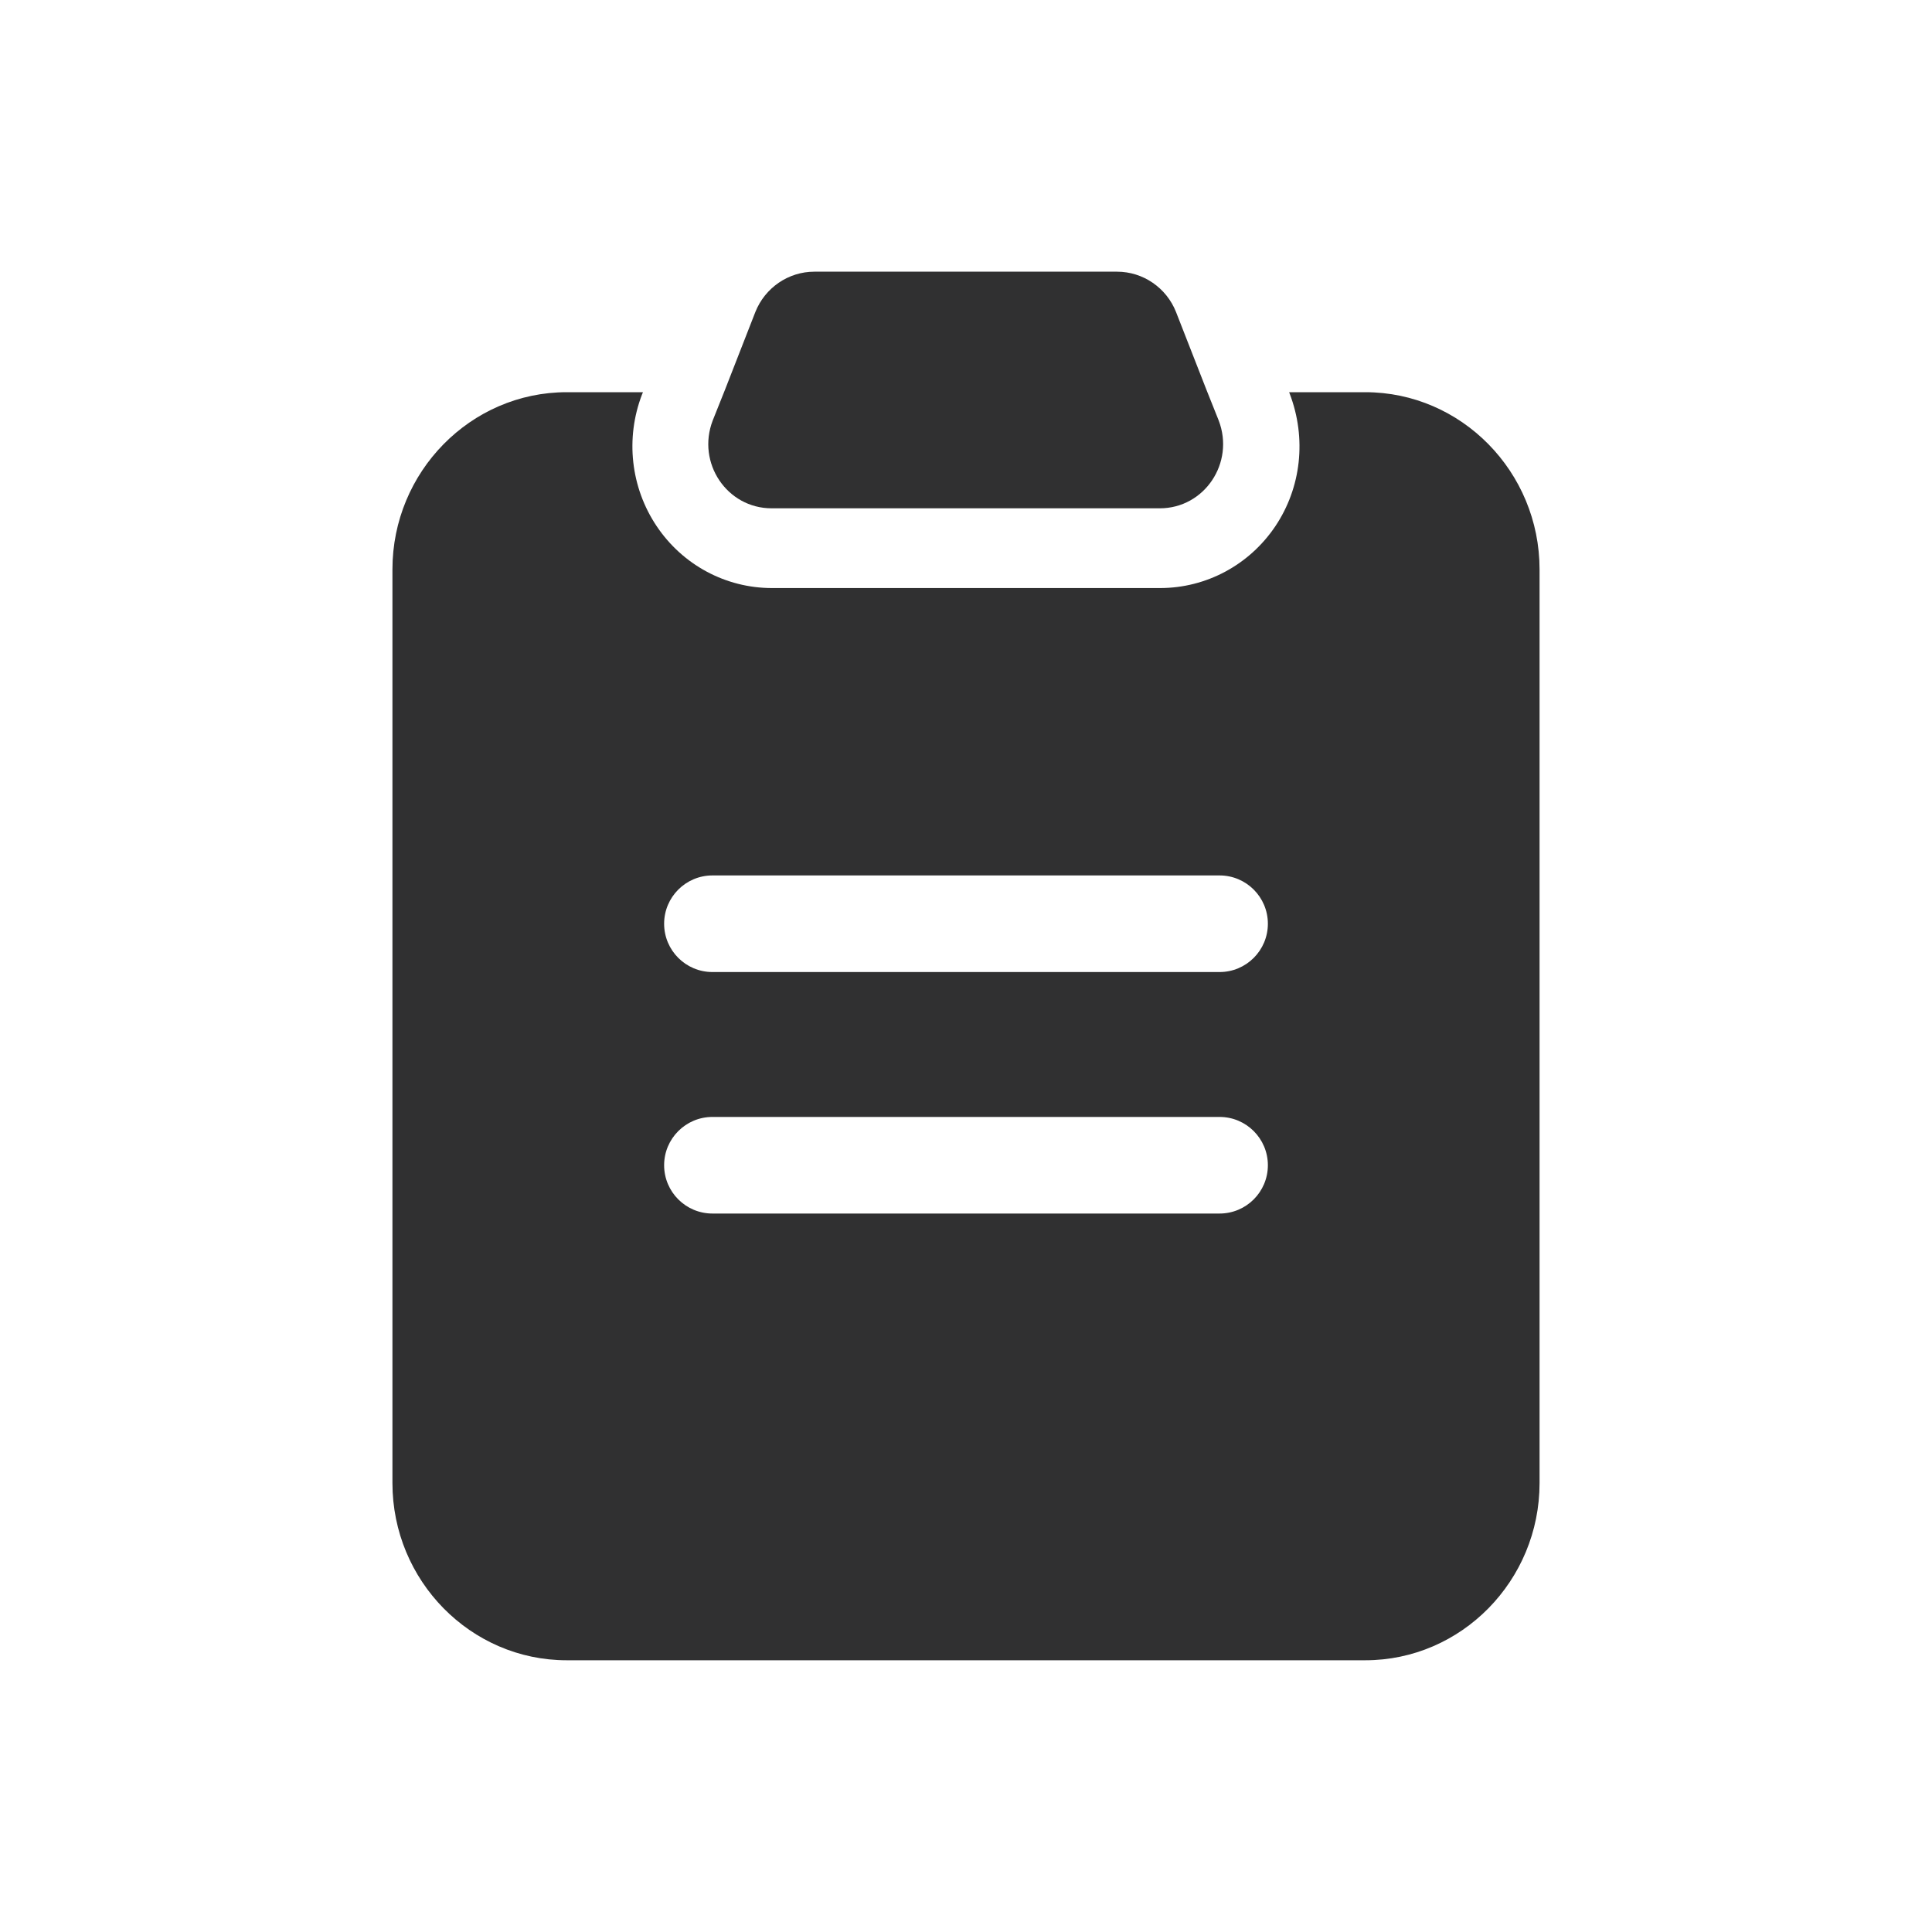
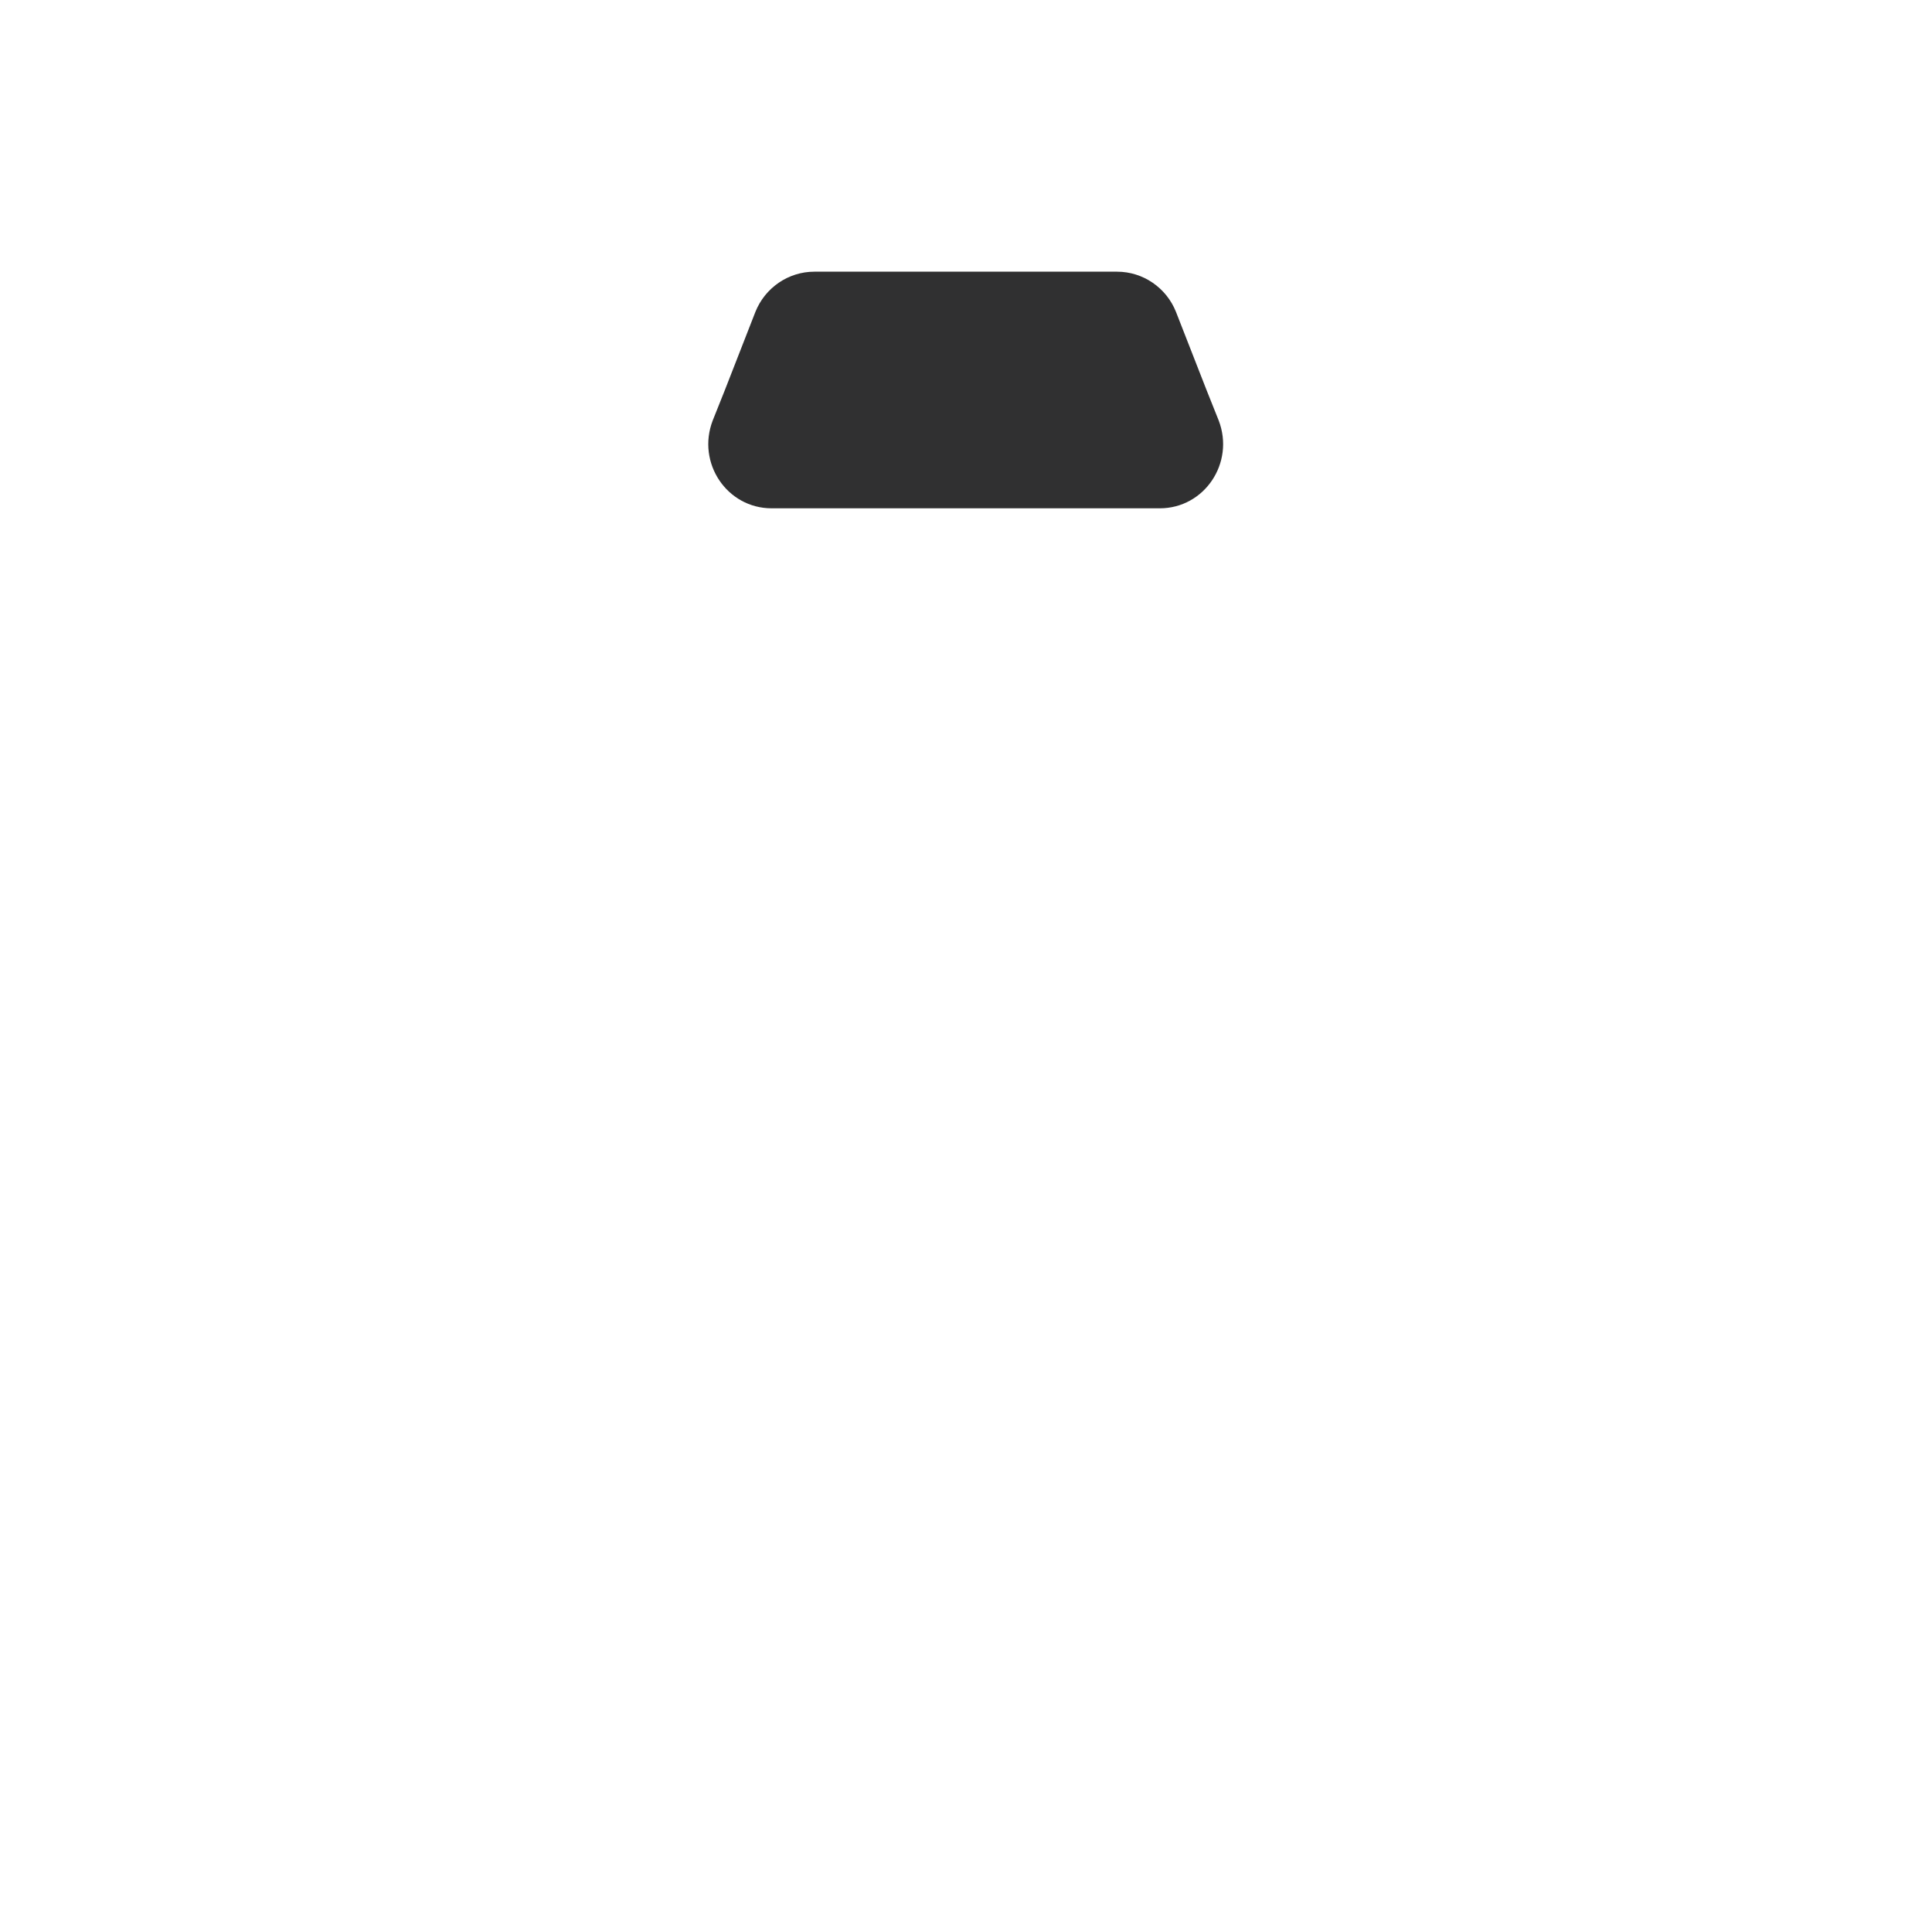
<svg xmlns="http://www.w3.org/2000/svg" width="40" height="40" viewBox="0 0 40 40" fill="none">
-   <path fill-rule="evenodd" clip-rule="evenodd" d="M26.69 8.12H28.267C30.255 8.12 31.875 9.768 31.875 11.79V30.705C31.875 32.727 30.255 34.374 28.267 34.374H11.733C9.745 34.374 8.125 32.727 8.125 30.705V11.789C8.125 9.768 9.745 8.12 11.733 8.12H13.312L13.292 8.168C12.944 9.075 13.058 10.095 13.597 10.896C14.135 11.697 15.026 12.175 15.982 12.175H24.018C24.974 12.175 25.865 11.697 26.404 10.896C26.941 10.095 27.056 9.076 26.7 8.146L26.69 8.12ZM13.75 19.125C13.75 18.573 14.198 18.125 14.75 18.125H25.25C25.802 18.125 26.25 18.573 26.25 19.125C26.25 19.677 25.802 20.125 25.25 20.125H14.75C14.198 20.125 13.75 19.677 13.75 19.125ZM13.75 24.125C13.75 23.573 14.198 23.125 14.75 23.125H25.25C25.802 23.125 26.25 23.573 26.25 24.125C26.25 24.677 25.802 25.125 25.25 25.125H14.75C14.198 25.125 13.75 24.677 13.75 24.125Z" fill="#303031" />
  <path d="M24.012 10.524H15.976C15.05 10.524 14.419 9.583 14.756 8.706L15.008 8.075L15.639 6.459C15.839 5.957 16.323 5.625 16.859 5.625H23.128C23.665 5.625 24.149 5.957 24.348 6.459L24.98 8.075L25.232 8.706C25.568 9.583 24.937 10.524 24.012 10.524H24.012Z" fill="#303031" />
</svg>